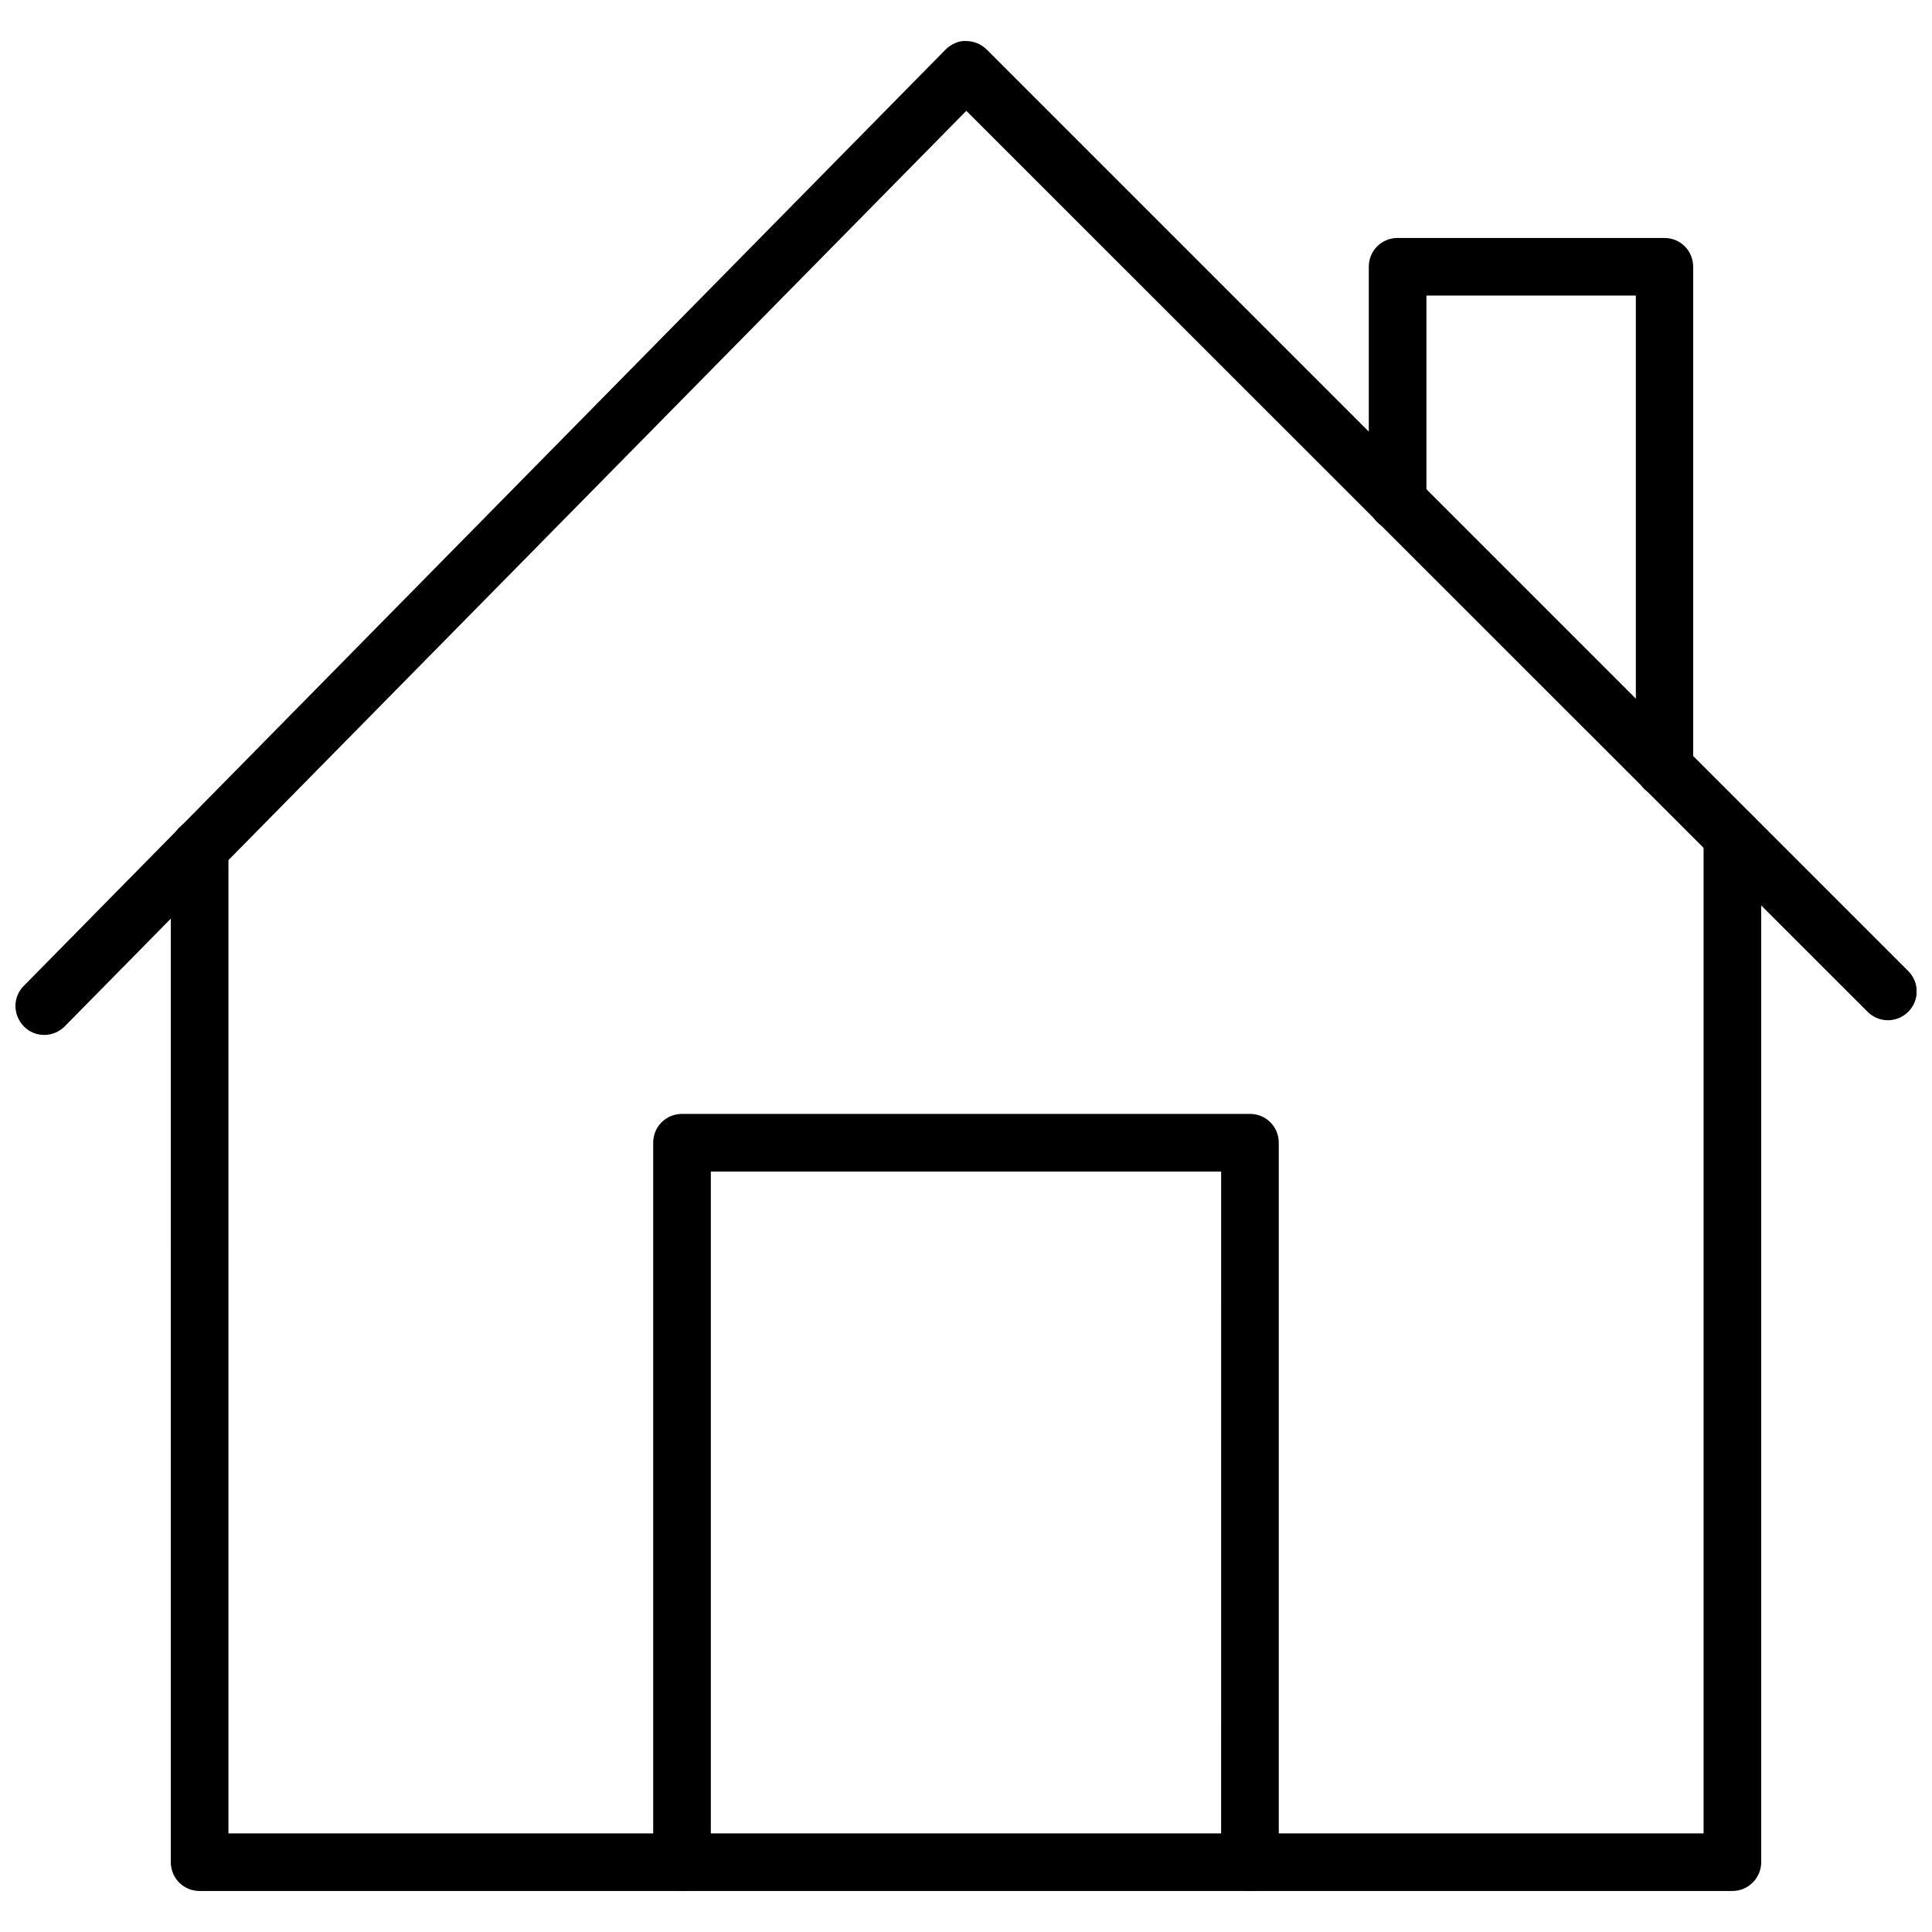
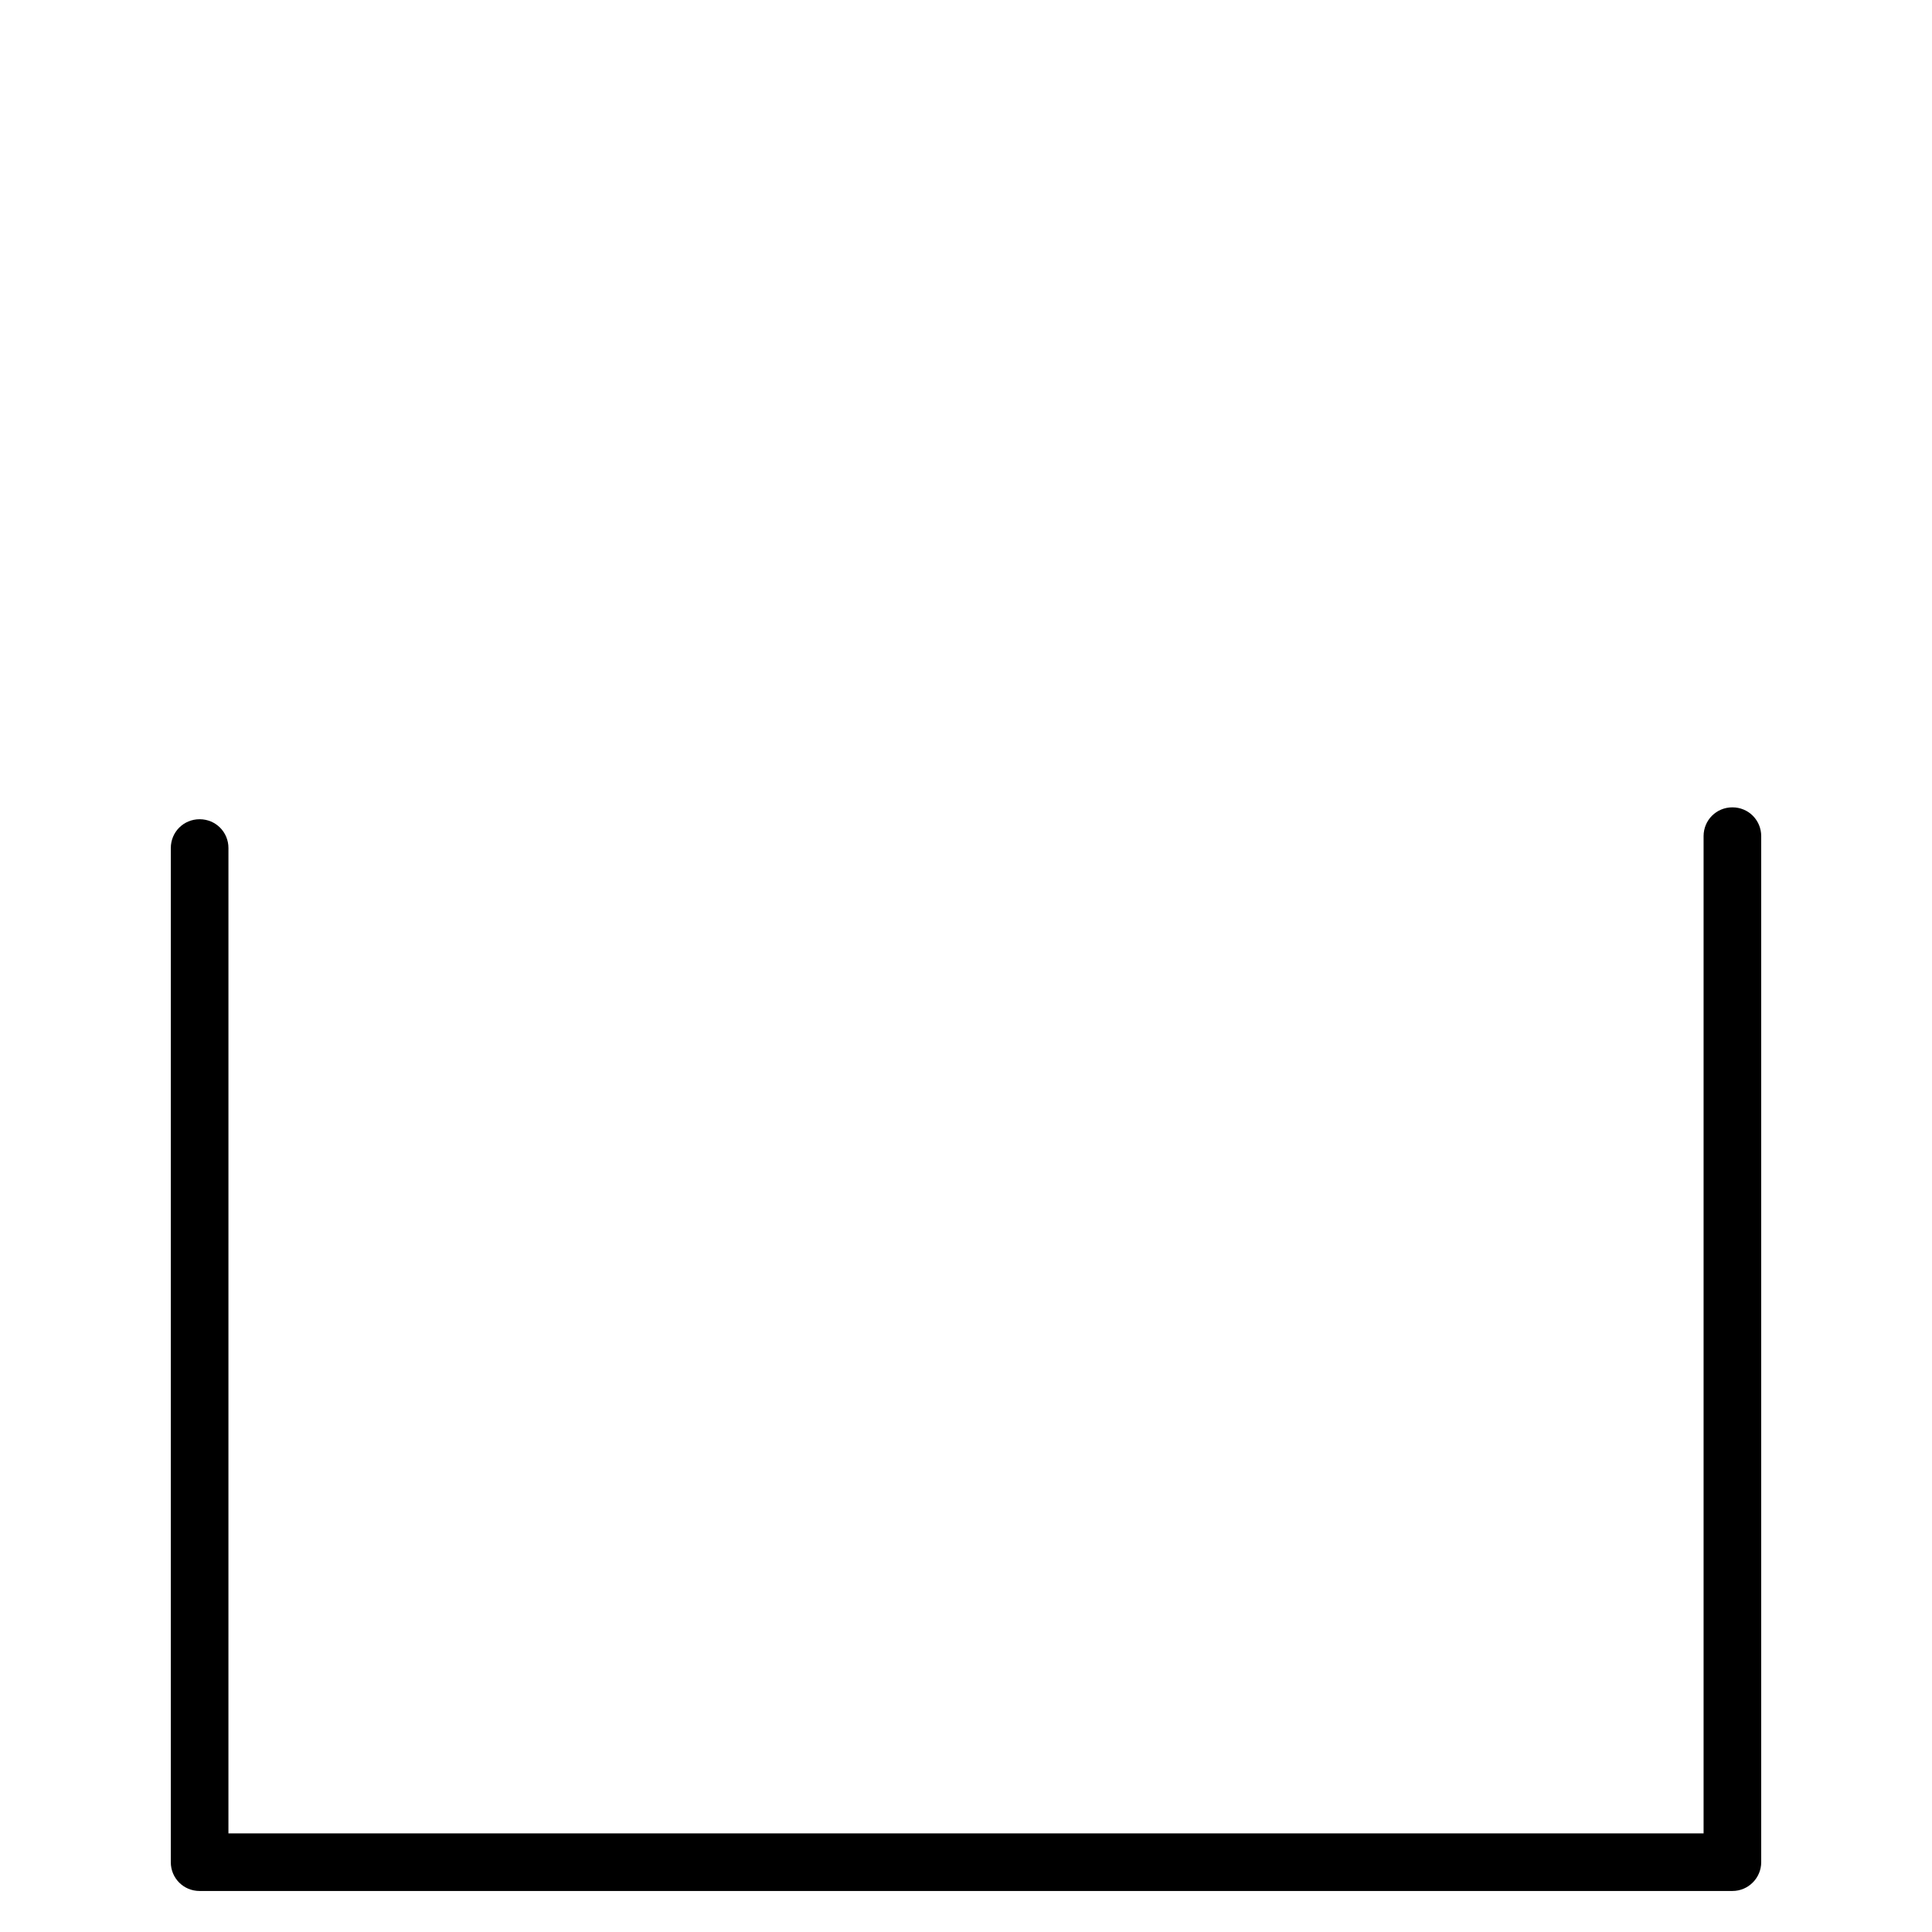
<svg xmlns="http://www.w3.org/2000/svg" width="800px" height="800px" version="1.1" viewBox="144 144 512 512">
  <defs>
    <clipPath id="a">
-       <path d="m148.09 154h503.81v265h-503.81z" />
-     </clipPath>
+       </clipPath>
  </defs>
  <path d="m603.1 645.13h-406.2c-4.25 0-7.637-3.387-7.637-7.637l0.004-268.75c0-4.25 3.387-7.637 7.637-7.637s7.637 3.387 7.637 7.637l-0.004 261.12h390.93v-264.27c0-4.25 3.387-7.637 7.637-7.637s7.637 3.387 7.637 7.637v271.9c0 4.172-3.387 7.637-7.637 7.637z" />
  <g clip-path="url(#a)">
    <path d="m155.73 418.26c-1.969 0-3.856-0.707-5.352-2.203-2.992-2.992-3.07-7.793-0.078-10.785l244.27-248.12c1.418-1.418 3.543-2.441 5.434-2.281 2.047 0 3.938 0.789 5.434 2.203l244.27 244.27c2.992 2.992 2.992 7.793 0 10.785s-7.793 2.992-10.785 0l-238.84-238.76-238.92 242.62c-1.496 1.492-3.461 2.281-5.43 2.281z" />
  </g>
-   <path d="m475.25 645.13c-4.25 0-7.637-3.387-7.637-7.637l0.004-183.02h-135.24v183.02c0 4.25-3.387 7.637-7.637 7.637s-7.637-3.387-7.637-7.637v-190.66c0-4.25 3.387-7.637 7.637-7.637h150.51c4.25 0 7.637 3.387 7.637 7.637v190.66c0 4.172-3.465 7.637-7.637 7.637z" />
-   <path d="m585.15 355.29c-4.25 0-7.637-3.387-7.637-7.637v-125.32h-55.496v54.633c0 4.25-3.387 7.637-7.637 7.637s-7.637-3.387-7.637-7.637v-62.27c0-4.25 3.387-7.637 7.637-7.637h70.691c4.25 0 7.637 3.387 7.637 7.637v132.96c0.078 4.254-3.387 7.637-7.559 7.637z" />
</svg>